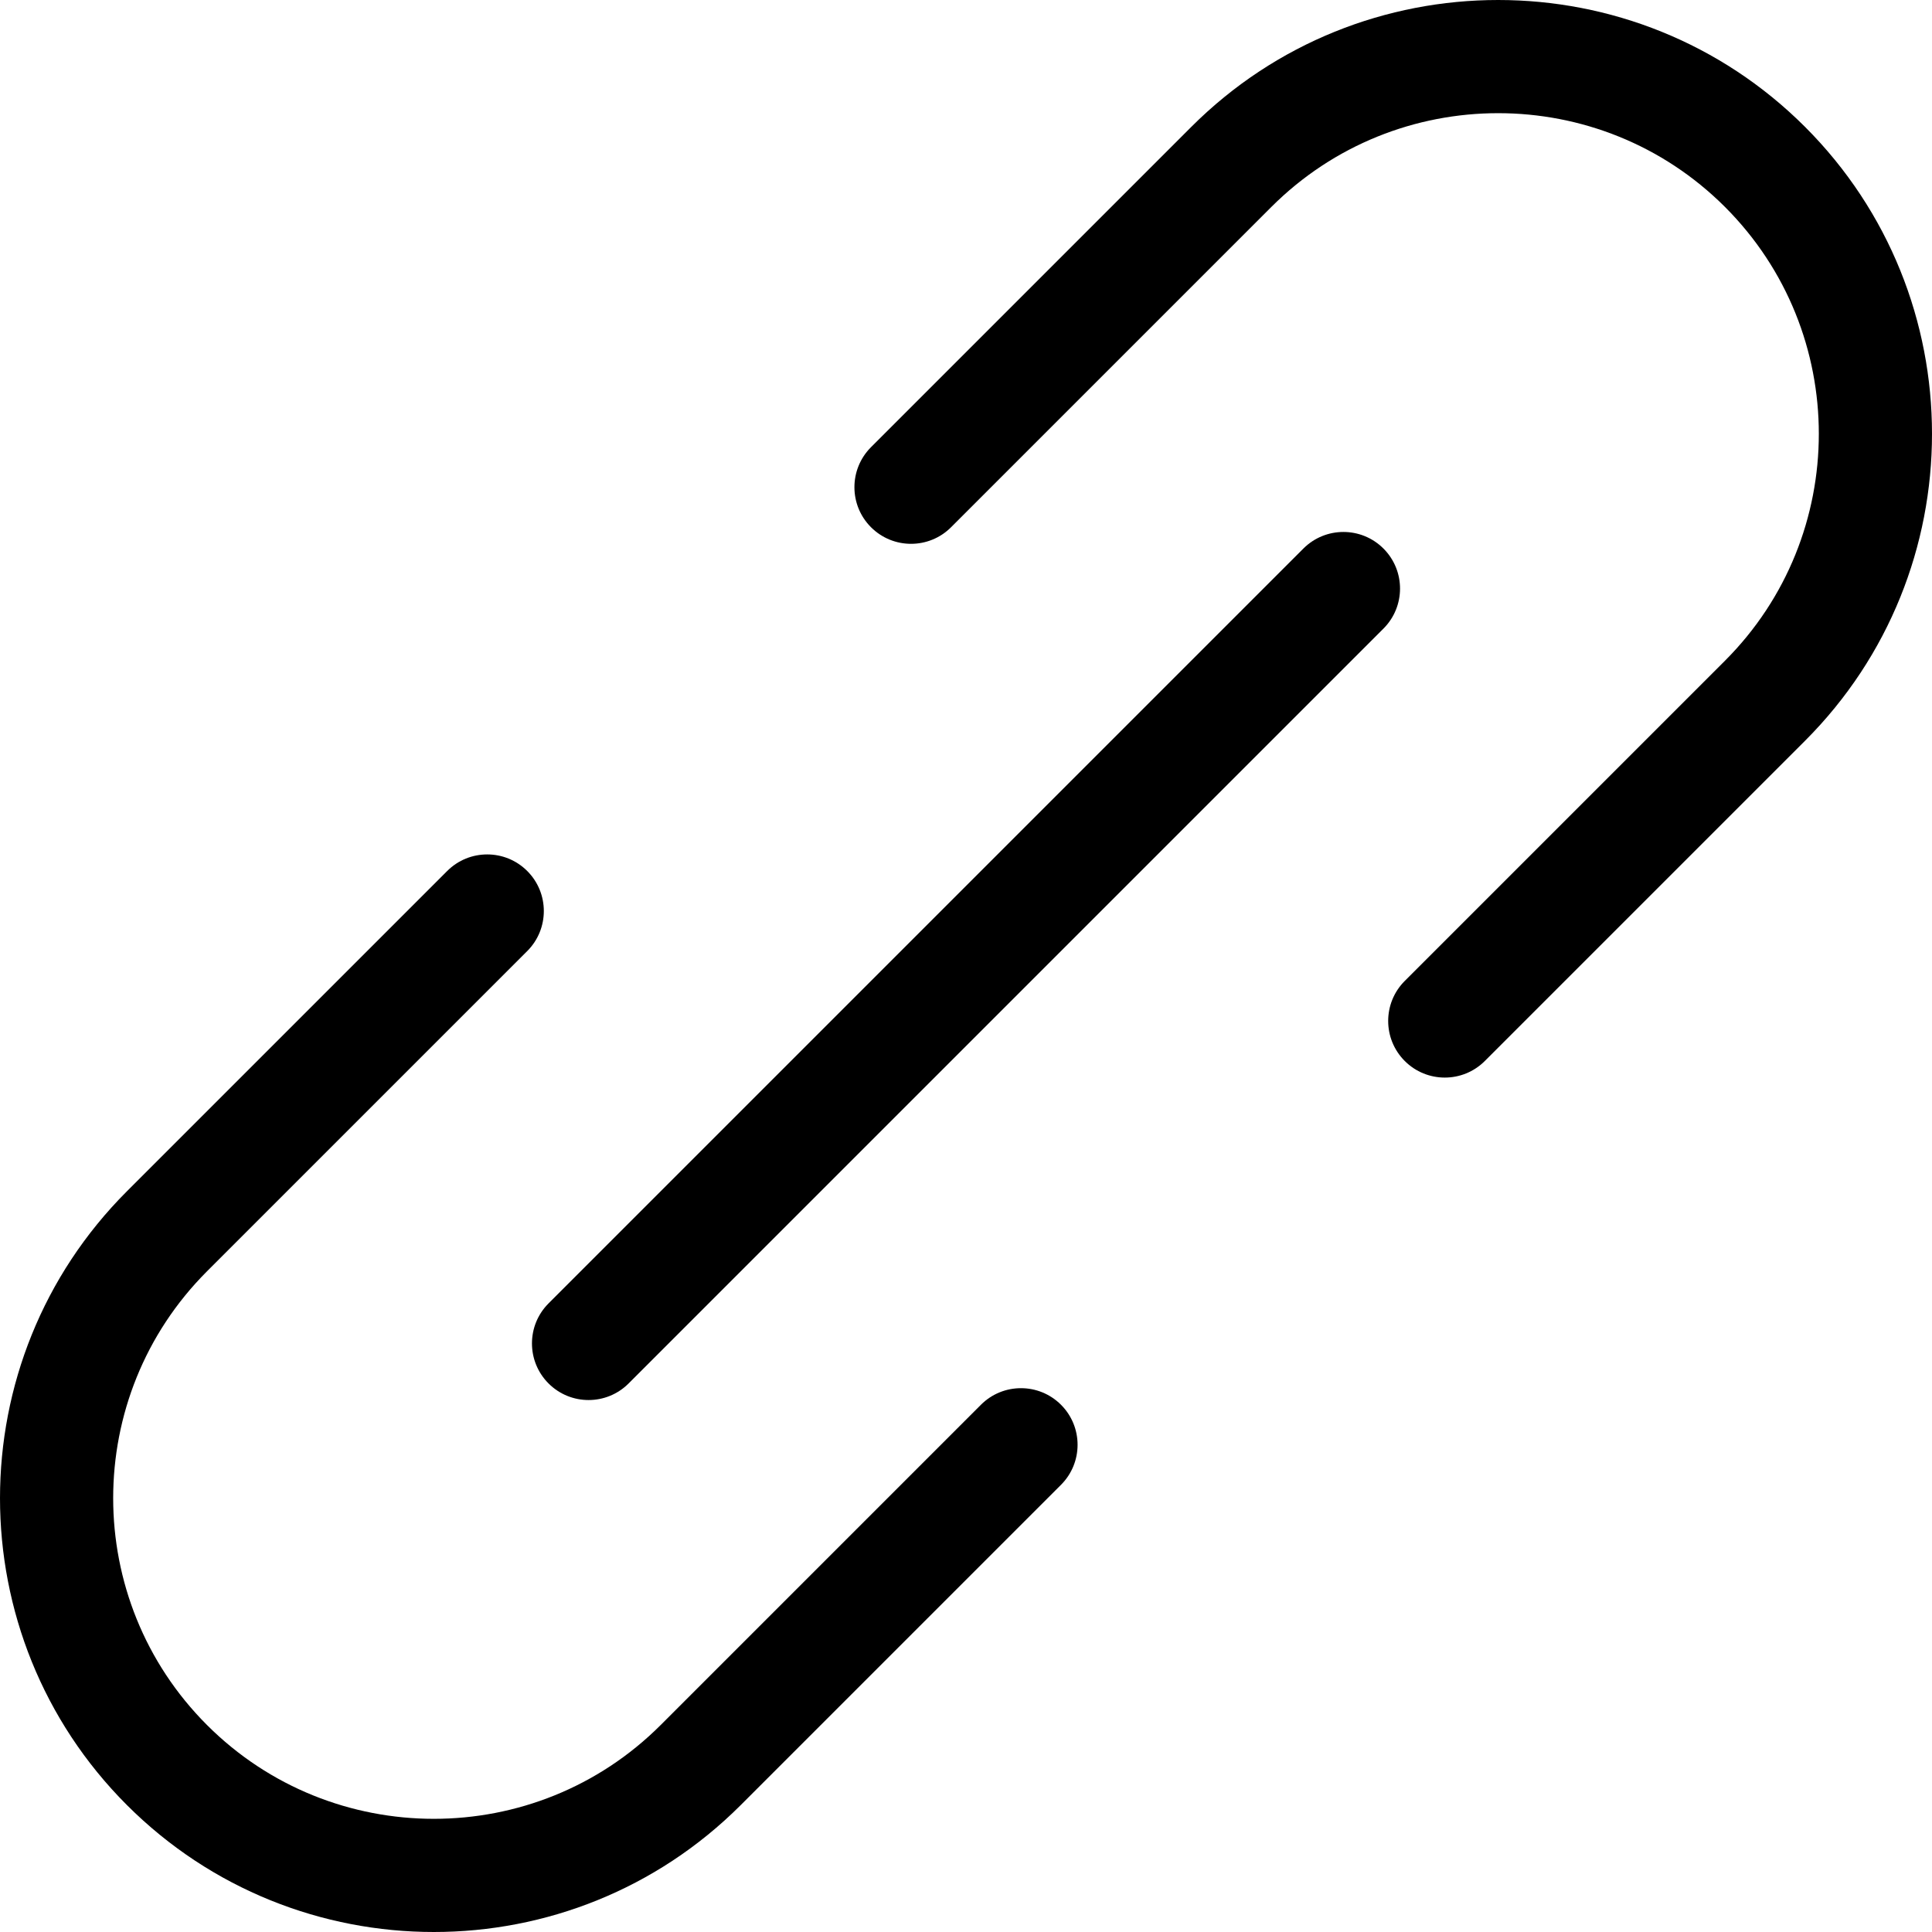
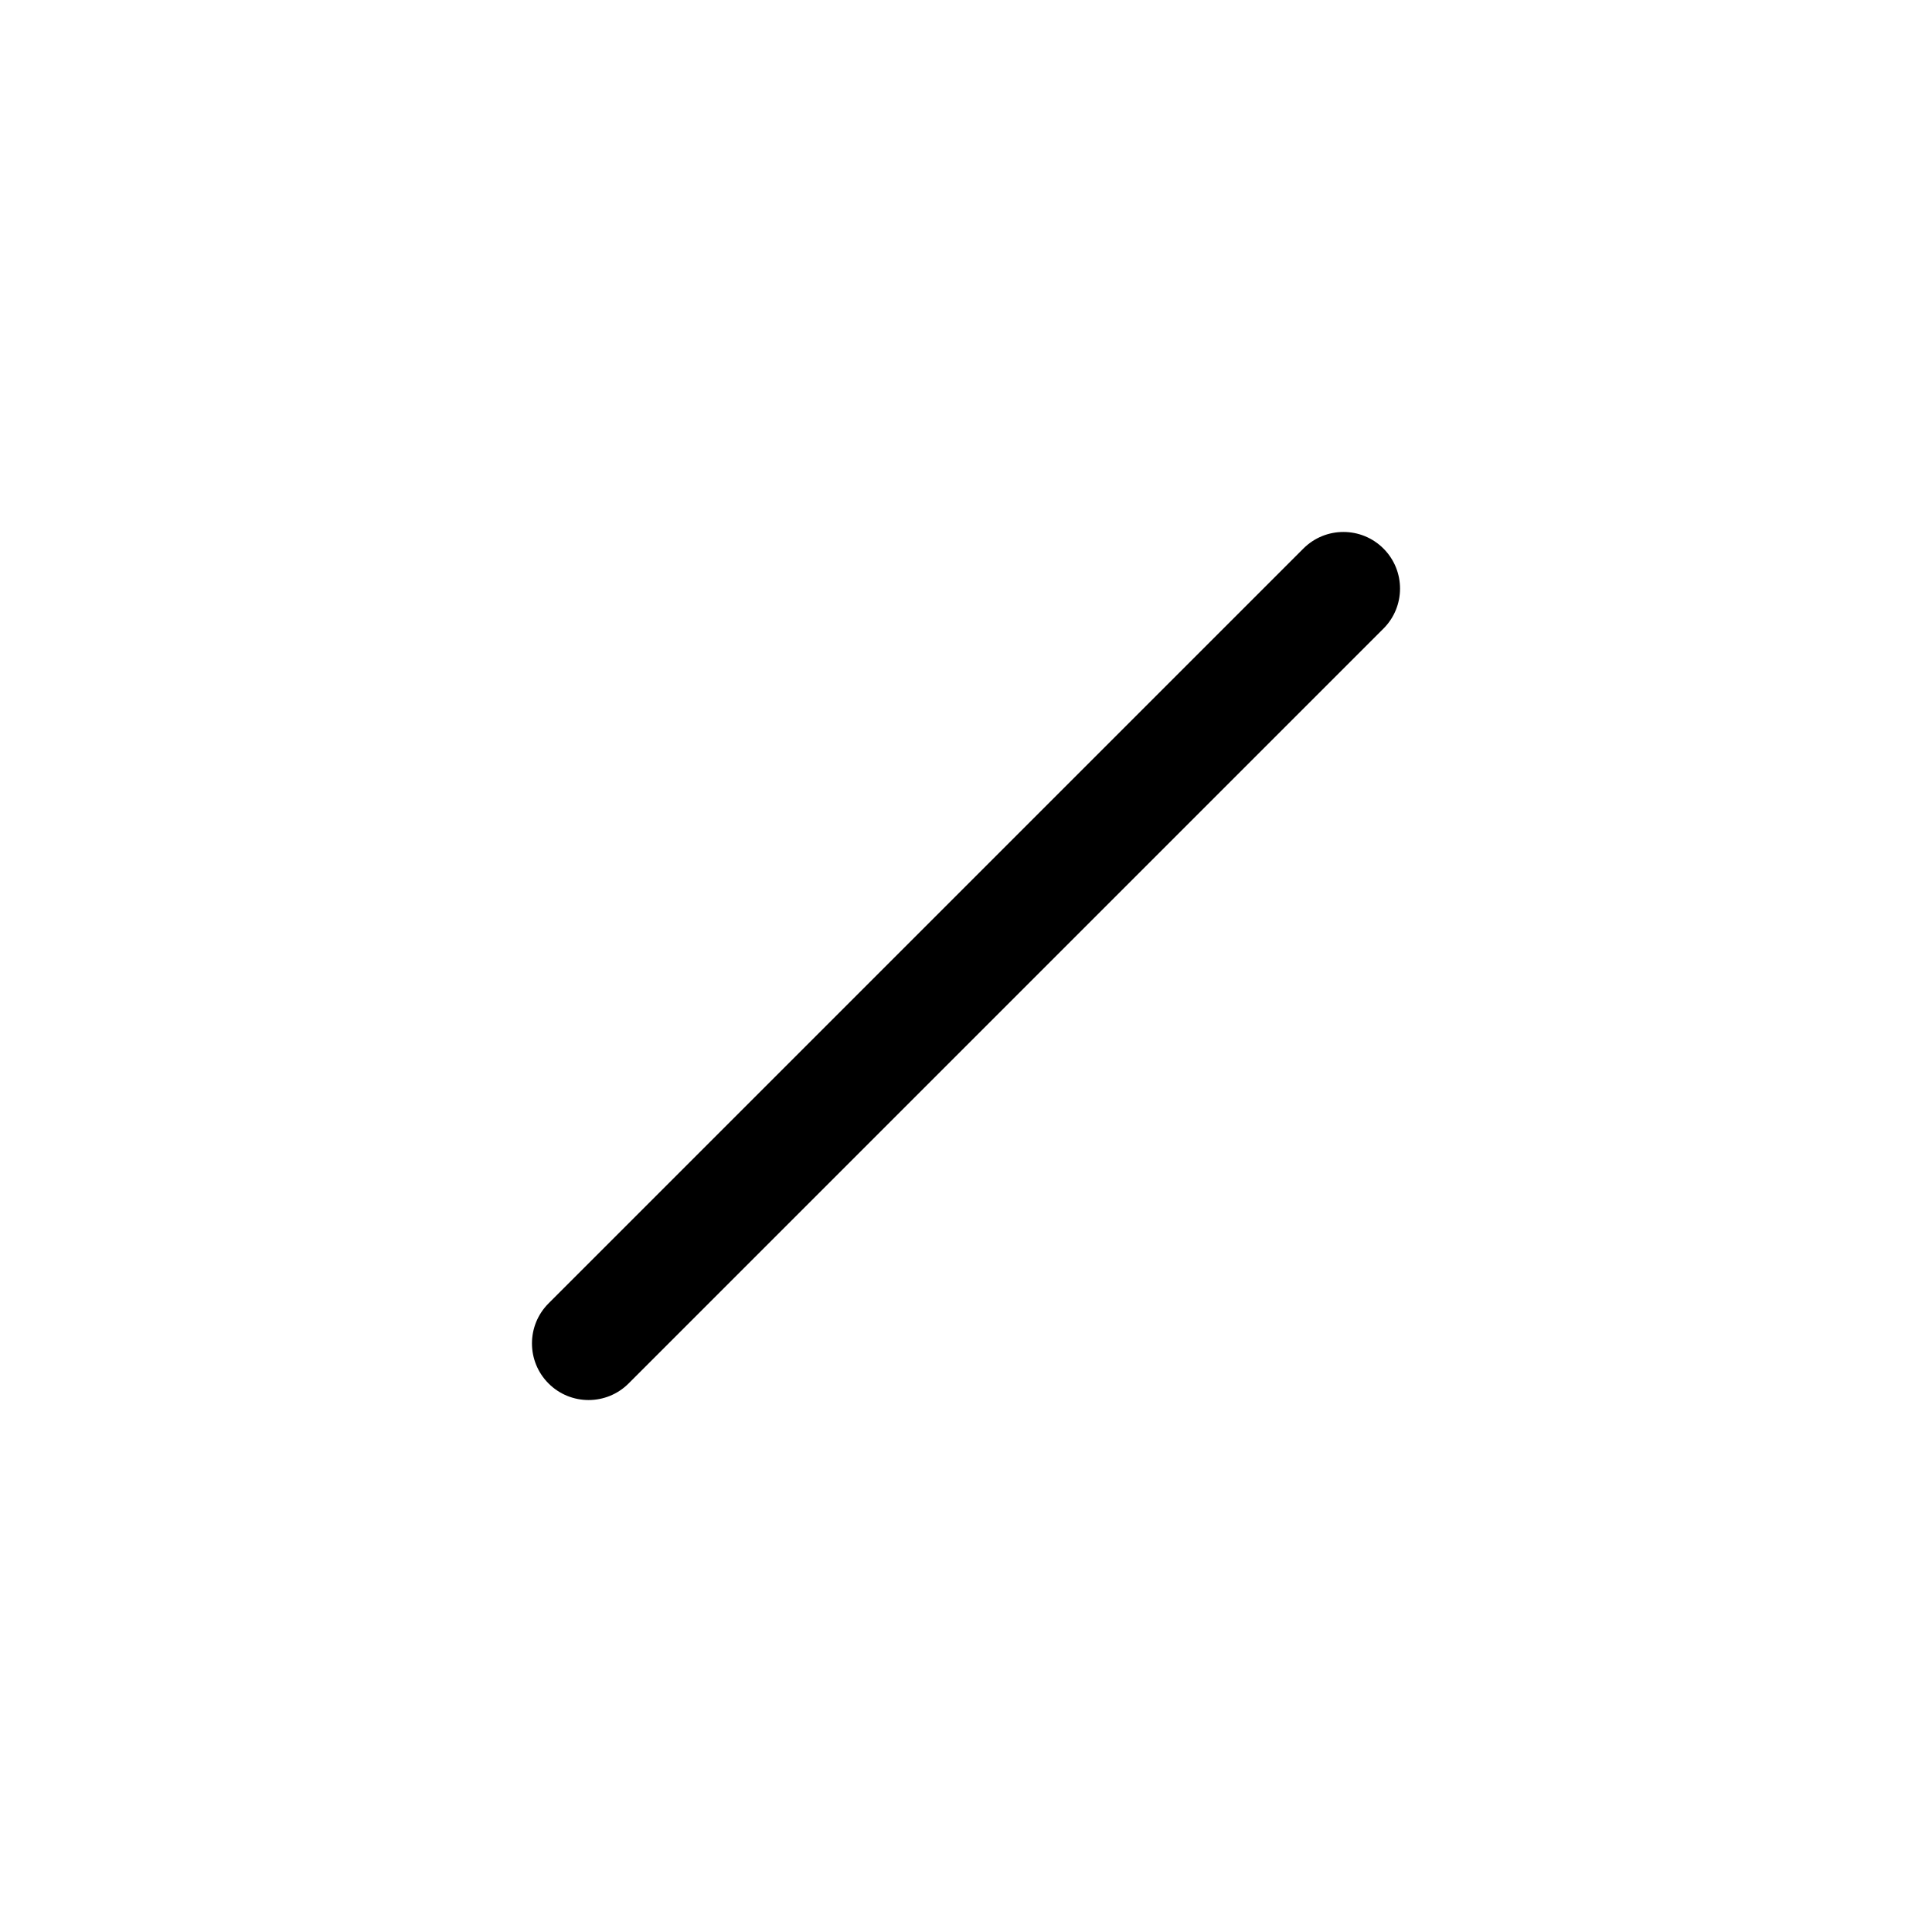
<svg xmlns="http://www.w3.org/2000/svg" id="Capa_1" enable-background="new 0 0 511.893 511.893" height="512" viewBox="0 0 511.893 511.893" width="512">
  <g>
    <g>
-       <path d="m114.946 511.893c-29.449 0-58.898-11.209-81.317-33.629-44.839-44.838-44.839-117.796 0-162.634l84.853-84.853c5.857-5.858 15.355-5.858 21.213 0s5.858 15.355 0 21.213l-84.853 84.853c-33.141 33.142-33.141 87.066 0 120.208 33.142 33.142 87.067 33.141 120.208 0l84.853-84.853c5.857-5.858 15.355-5.858 21.213 0s5.858 15.355 0 21.213l-84.853 84.853c-22.419 22.419-51.868 33.629-81.317 33.629z" />
-     </g>
+       </g>
    <g>
-       <path d="m382.804 285.51c-3.839 0-7.678-1.464-10.606-4.394-5.858-5.858-5.858-15.355 0-21.213l84.853-84.853c33.141-33.142 33.141-87.066 0-120.208-33.142-33.142-87.067-33.141-120.208 0l-84.853 84.853c-5.857 5.858-15.355 5.858-21.213 0s-5.858-15.355 0-21.213l84.853-84.853c44.838-44.839 117.796-44.839 162.634 0 44.839 44.838 44.839 117.796 0 162.634l-84.853 84.853c-2.929 2.93-6.768 4.394-10.607 4.394z" />
-     </g>
+       </g>
    <g>
      <path d="m155.946 370.947c-3.839 0-7.678-1.464-10.606-4.394-5.858-5.858-5.858-15.355 0-21.213l200-200c5.857-5.858 15.355-5.858 21.213 0s5.858 15.355 0 21.213l-200 200c-2.929 2.929-6.768 4.394-10.607 4.394z" />
    </g>
  </g>
</svg>